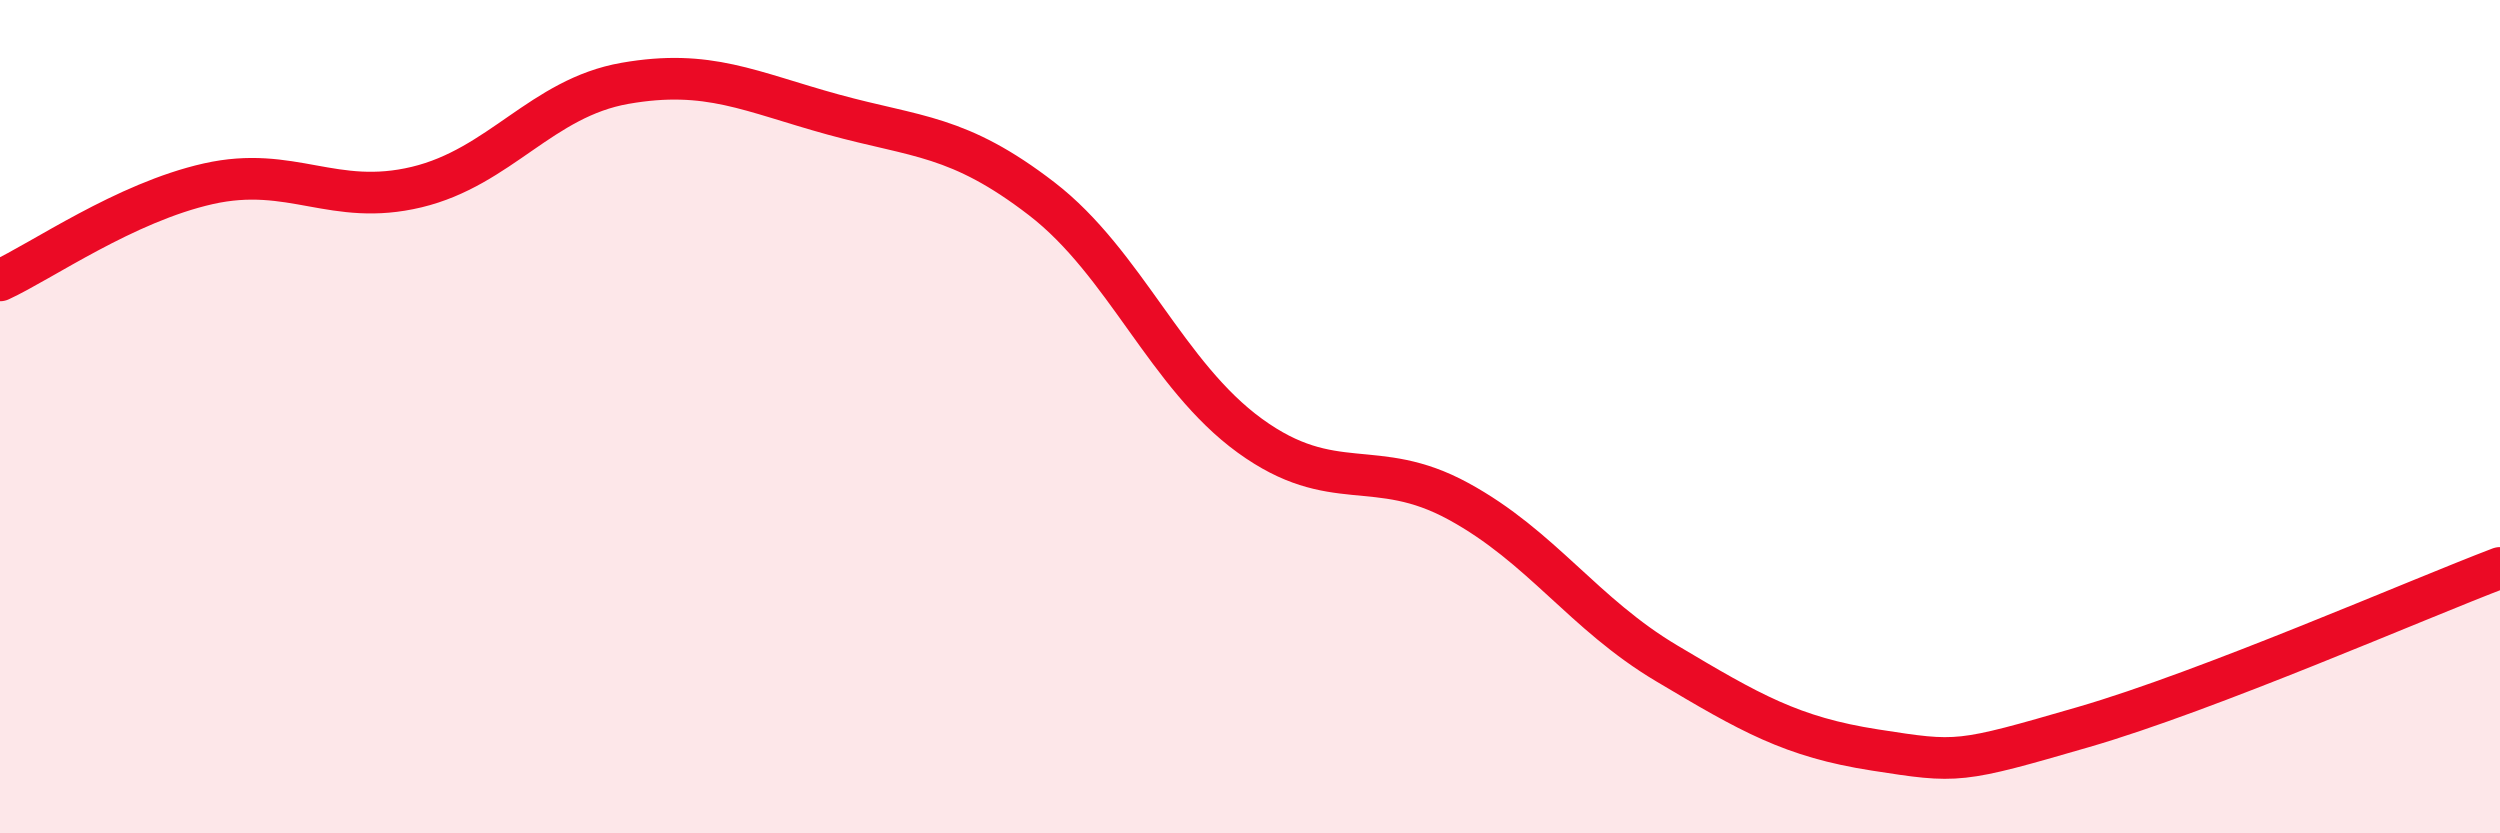
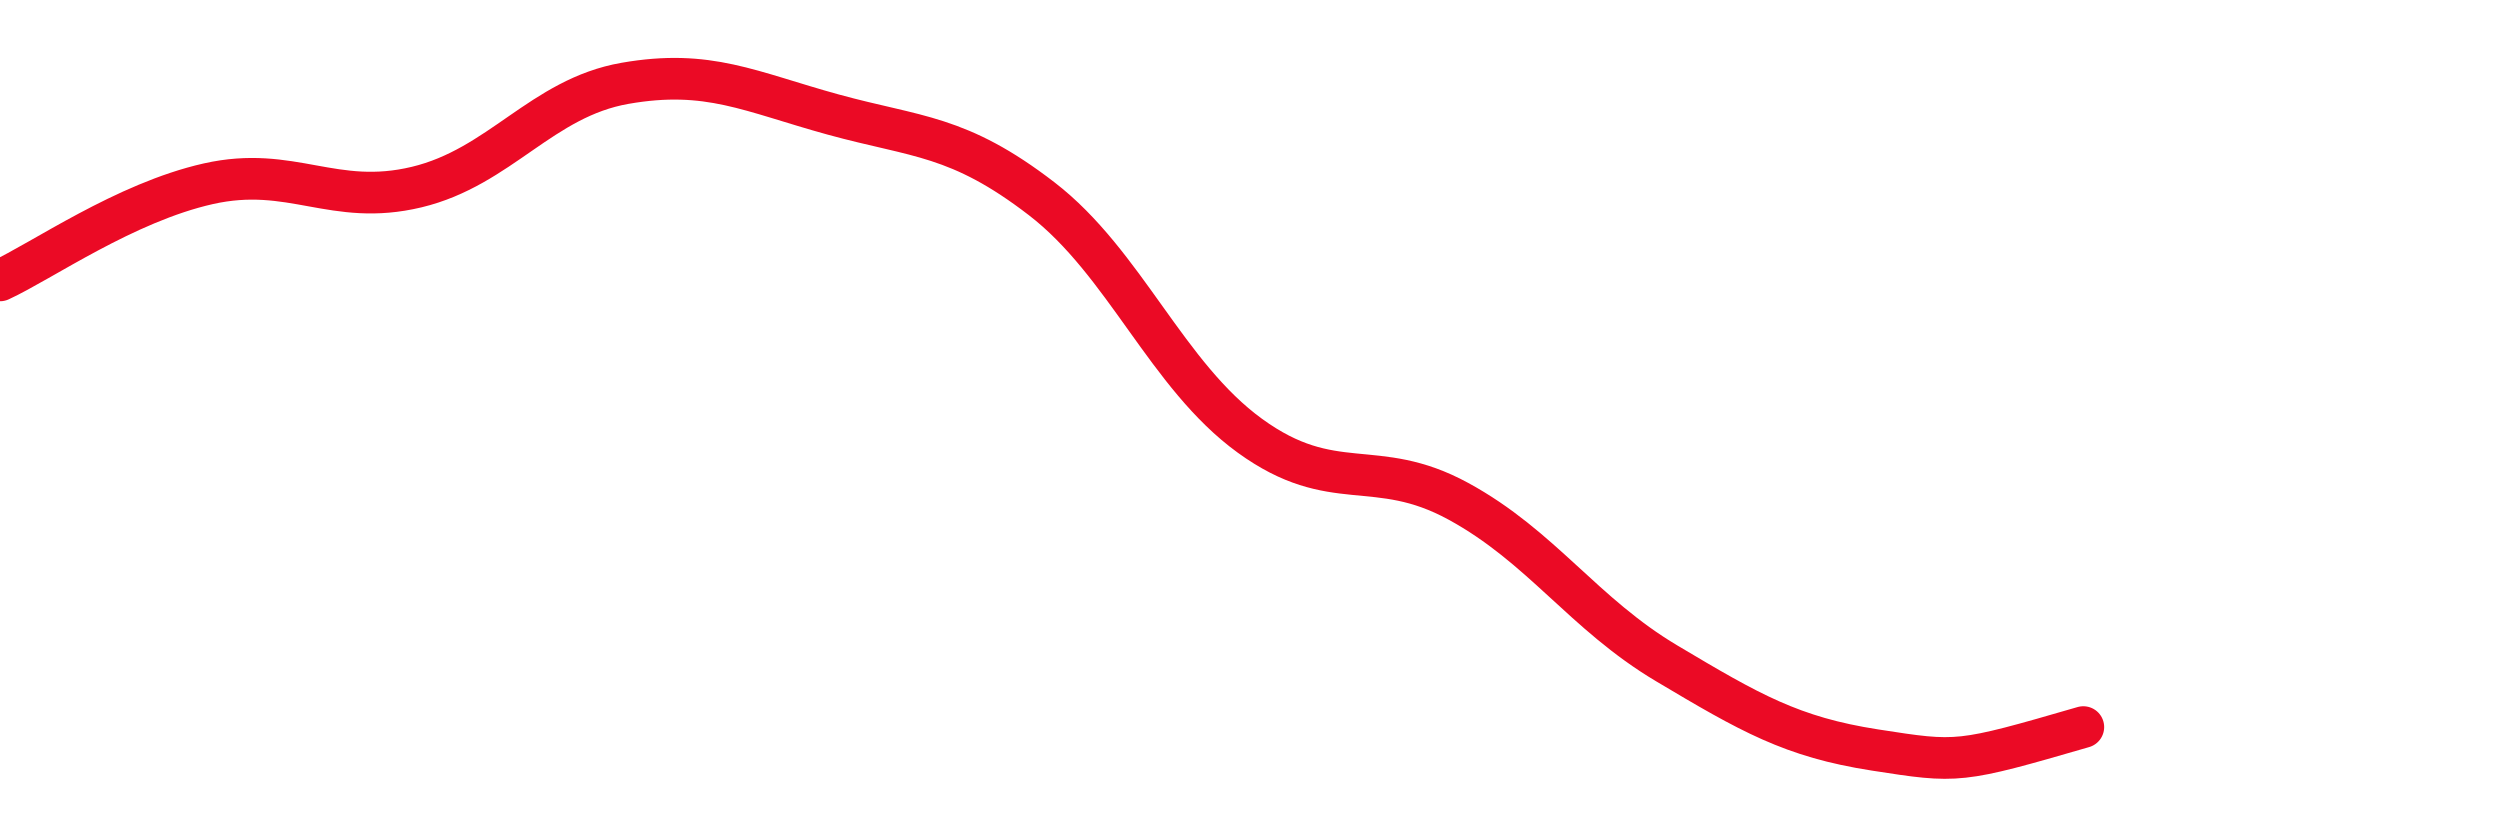
<svg xmlns="http://www.w3.org/2000/svg" width="60" height="20" viewBox="0 0 60 20">
-   <path d="M 0,6.73 C 1,6.27 3,4.86 5,4.41 C 7,3.96 8,4.97 10,4.49 C 12,4.01 13,2.35 15,2 C 17,1.65 18,2.2 20,2.75 C 22,3.3 23,3.23 25,4.77 C 27,6.31 28,9.01 30,10.46 C 32,11.91 33,10.94 35,12.03 C 37,13.12 38,14.73 40,15.92 C 42,17.11 43,17.69 45,18 C 47,18.31 47,18.32 50,17.45 C 53,16.58 58,14.39 60,13.63L60 20L0 20Z" fill="#EB0A25" opacity="0.1" stroke-linecap="round" stroke-linejoin="round" />
-   <path d="M 0,6.73 C 1,6.27 3,4.86 5,4.41 C 7,3.96 8,4.97 10,4.49 C 12,4.01 13,2.35 15,2 C 17,1.65 18,2.2 20,2.75 C 22,3.3 23,3.23 25,4.77 C 27,6.31 28,9.01 30,10.46 C 32,11.91 33,10.94 35,12.03 C 37,13.12 38,14.73 40,15.92 C 42,17.11 43,17.69 45,18 C 47,18.31 47,18.32 50,17.45 C 53,16.58 58,14.39 60,13.63" stroke="#EB0A25" stroke-width="1" fill="none" stroke-linecap="round" stroke-linejoin="round" />
+   <path d="M 0,6.73 C 1,6.27 3,4.86 5,4.41 C 7,3.96 8,4.97 10,4.49 C 12,4.01 13,2.35 15,2 C 17,1.65 18,2.2 20,2.75 C 22,3.3 23,3.23 25,4.77 C 27,6.31 28,9.01 30,10.46 C 32,11.91 33,10.94 35,12.03 C 37,13.12 38,14.73 40,15.92 C 42,17.11 43,17.69 45,18 C 47,18.31 47,18.32 50,17.45 " stroke="#EB0A25" stroke-width="1" fill="none" stroke-linecap="round" stroke-linejoin="round" />
</svg>